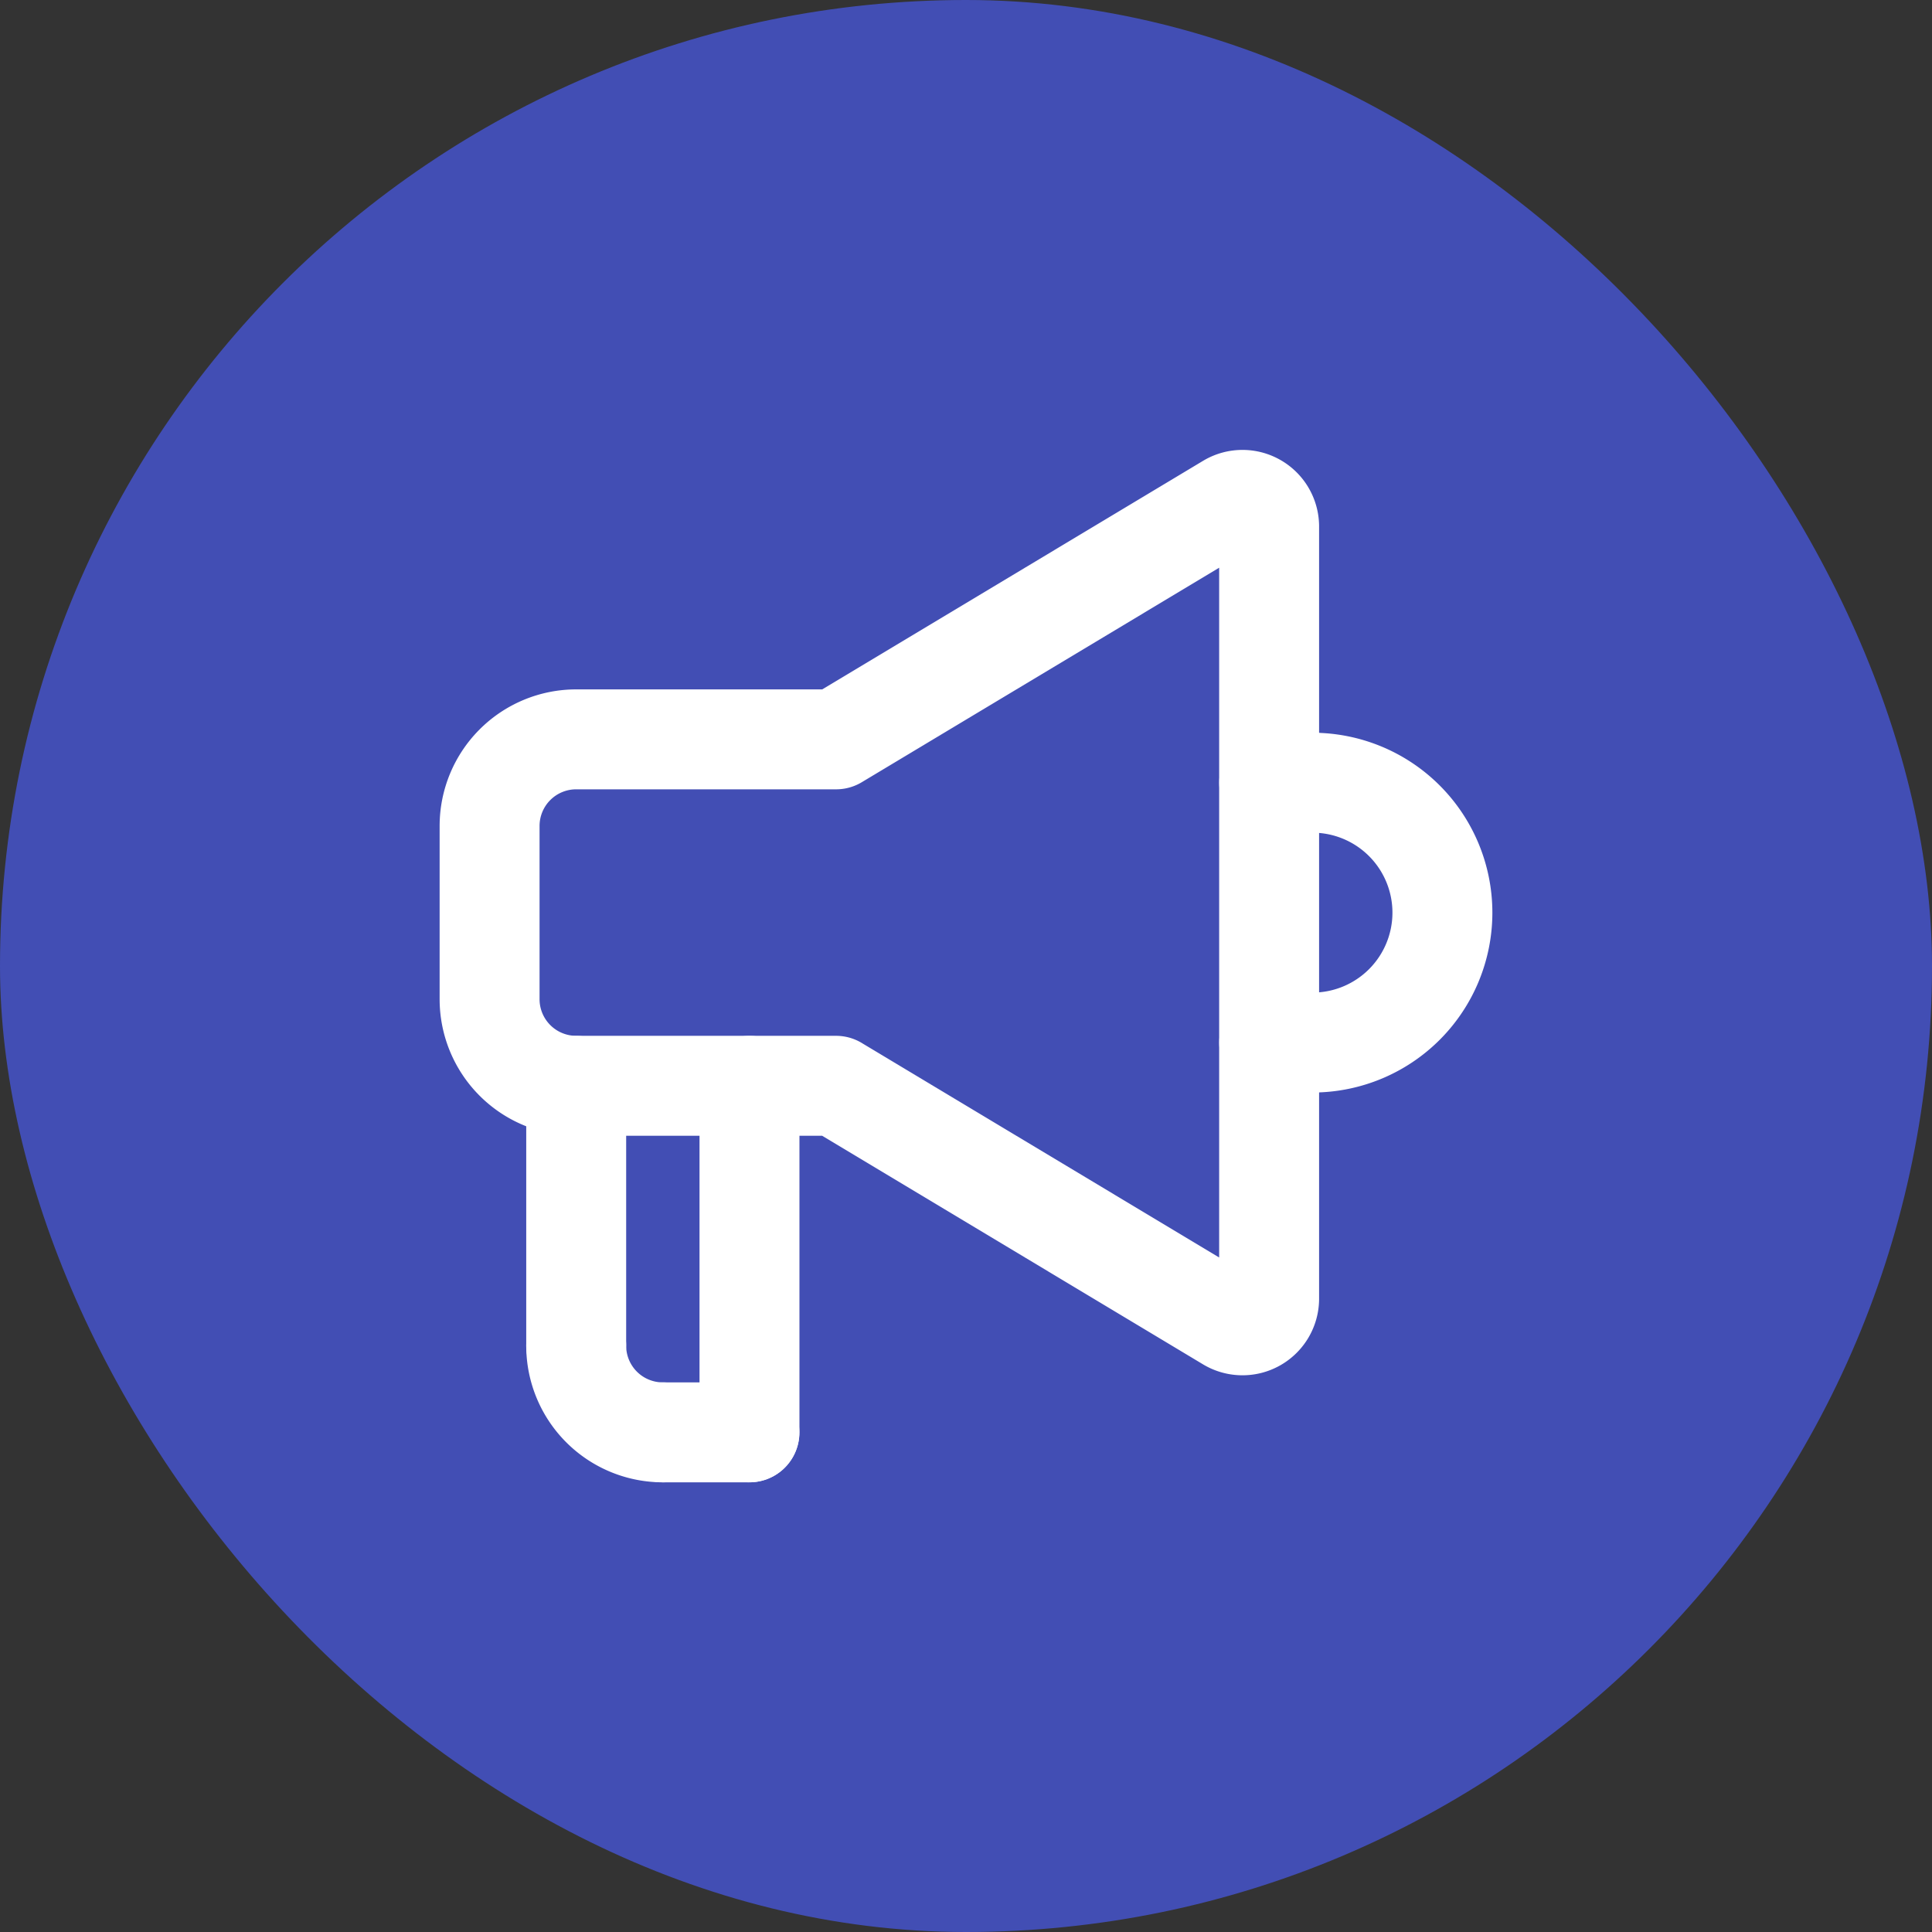
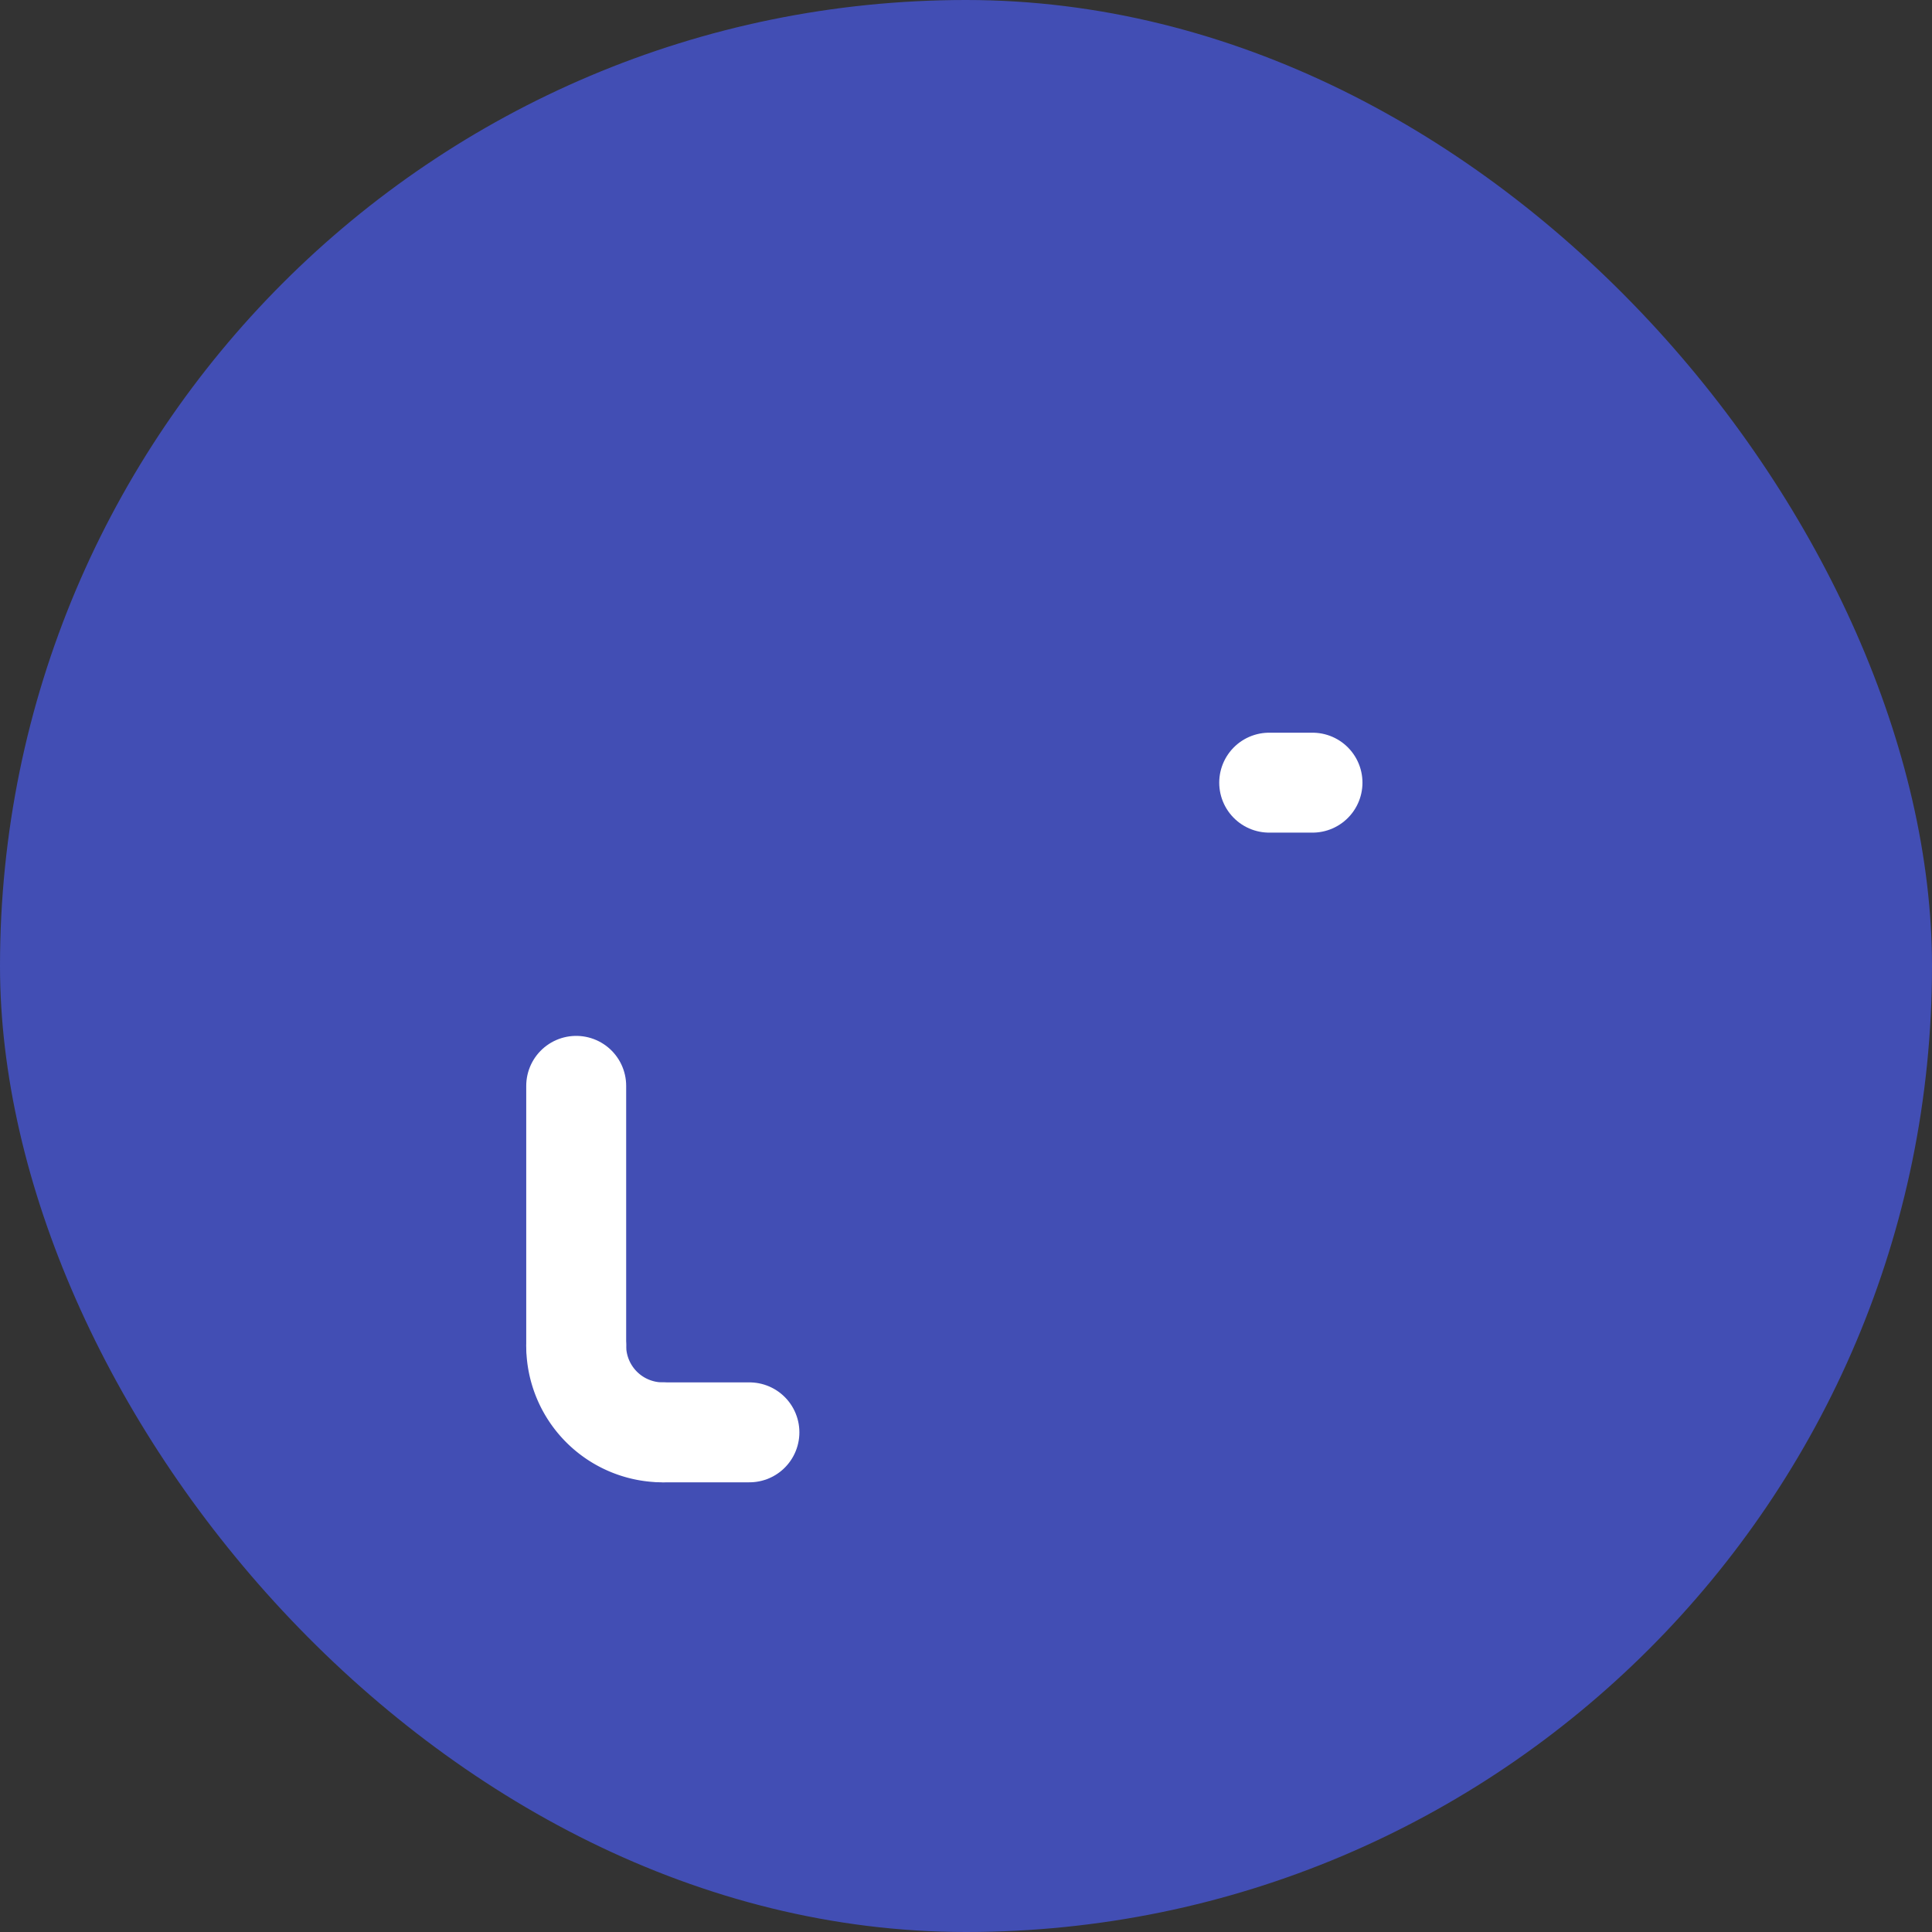
<svg xmlns="http://www.w3.org/2000/svg" viewBox="0 0 29 29" height="29" width="29">
  <rect x="0" y="0" width="29" height="29" fill="#333333" stroke="none" />
  <g transform="translate(-421 -1407)" data-name="Group 24" id="Group_24">
    <rect fill="#424eb4" transform="translate(421 1407)" rx="14.5" height="29" width="29" data-name="Rectangle 13" id="Rectangle_13" />
    <g transform="translate(424.099 1410.25)" data-name="Group 23" id="Group_23">
      <path stroke-width="1.5" stroke-miterlimit="10" stroke-linecap="round" stroke="#fff" fill="none" transform="translate(-8.7 -84.972)" d="M14.25,101.922a1.3,1.3,0,0,0,1.3,1.3" data-name="Path 92775" id="Path_92775" />
-       <line stroke-width="1.5" stroke-miterlimit="10" stroke-linecap="round" stroke="#fff" fill="none" transform="translate(8.151 13.049)" y2="5.201" data-name="Line 5" id="Line_5" />
      <line stroke-width="1.5" stroke-miterlimit="10" stroke-linecap="round" stroke="#fff" fill="none" transform="translate(6.85 18.25)" x2="1.3" data-name="Line 6" id="Line_6" />
      <line stroke-width="1.5" stroke-miterlimit="10" stroke-linecap="round" stroke="#fff" fill="none" transform="translate(5.55 13.049)" y2="3.901" data-name="Line 7" id="Line_7" />
-       <path stroke-width="1.5" stroke-miterlimit="10" stroke-linecap="round" stroke="#fff" fill="none" transform="translate(-82.648 -28.424)" d="M99.25,40.823a1.95,1.95,0,0,0,0-3.9" data-name="Path 92776" id="Path_92776" />
      <line stroke-width="1.5" stroke-miterlimit="10" stroke-linecap="round" stroke="#fff" fill="none" transform="translate(15.952 8.498)" x1="0.65" data-name="Line 8" id="Line_8" />
-       <line stroke-width="1.5" stroke-miterlimit="10" stroke-linecap="round" stroke="#fff" fill="none" transform="translate(15.952 12.399)" x1="0.65" data-name="Line 9" id="Line_9" />
-       <path stroke-width="1.5" stroke-linejoin="round" stroke-linecap="round" stroke="#fff" fill="none" transform="translate(0 0)" d="M9.451,13.049l5.9,3.541a.4.4,0,0,0,.6-.339V4.646a.4.4,0,0,0-.6-.339l-5.9,3.541H5.55a1.3,1.3,0,0,0-1.3,1.3v2.6a1.3,1.3,0,0,0,1.3,1.3h3.9Z" data-name="Path 92777" id="Path_92777" />
    </g>
  </g>
</svg>